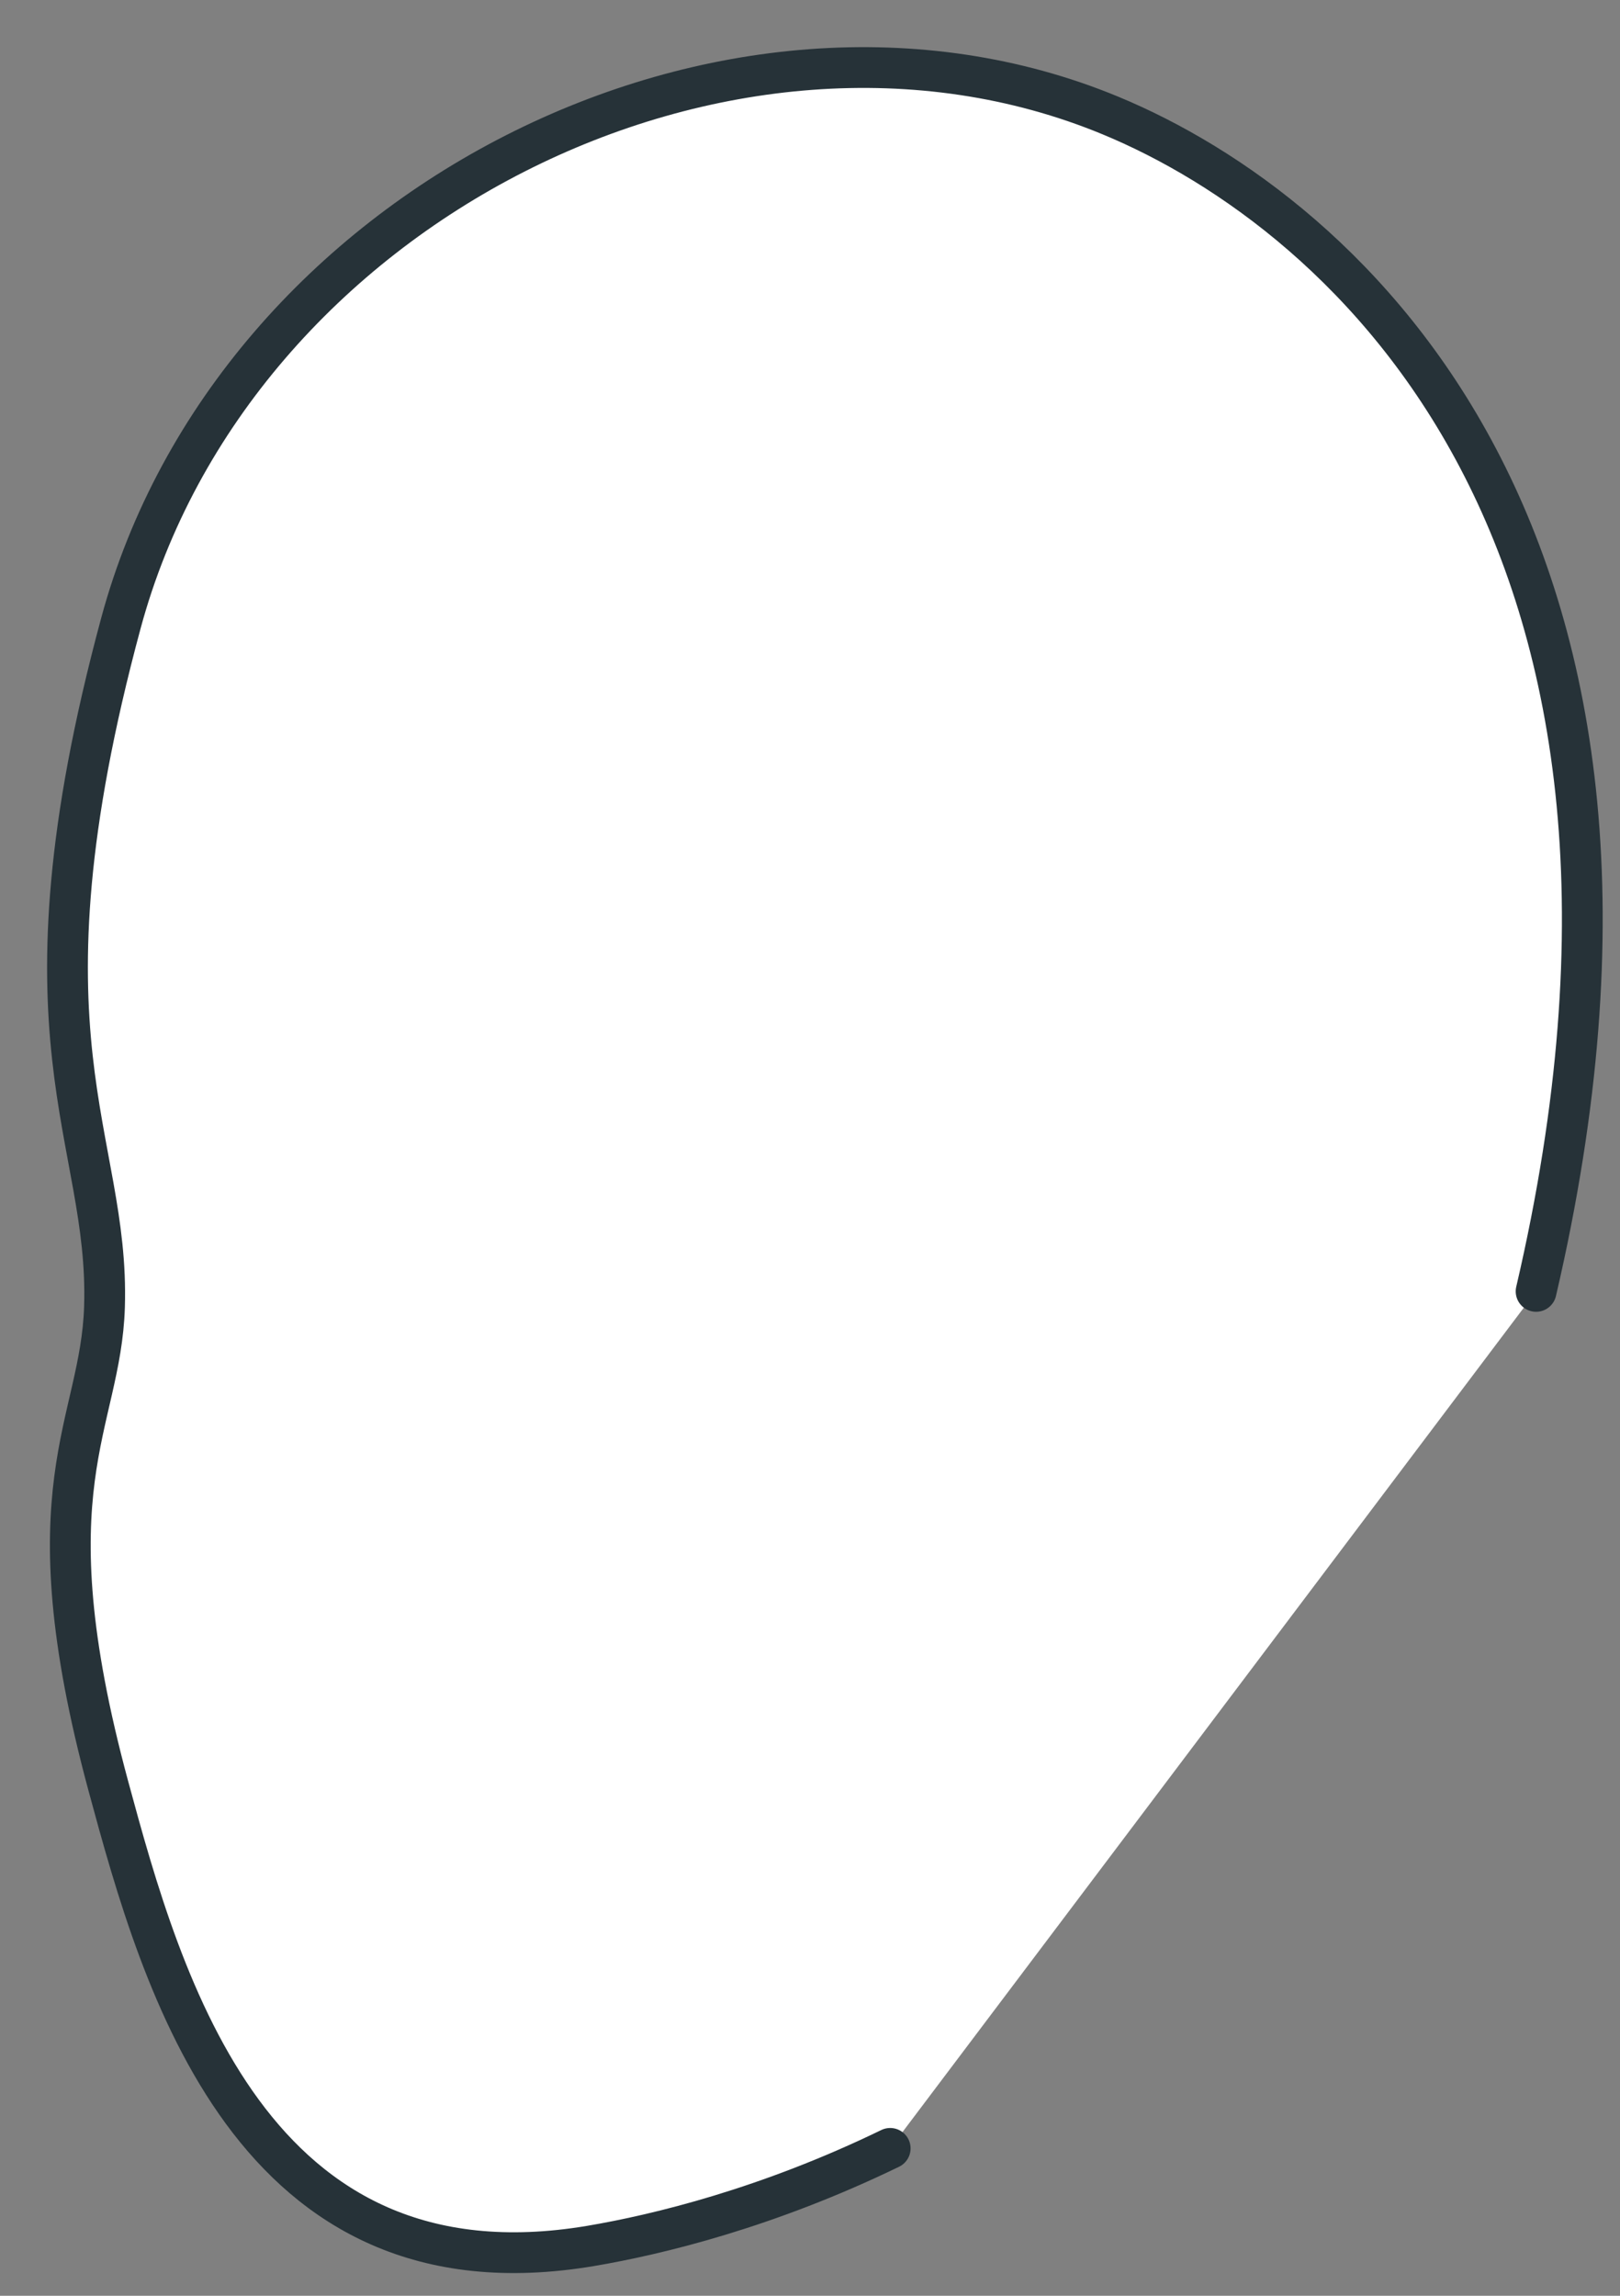
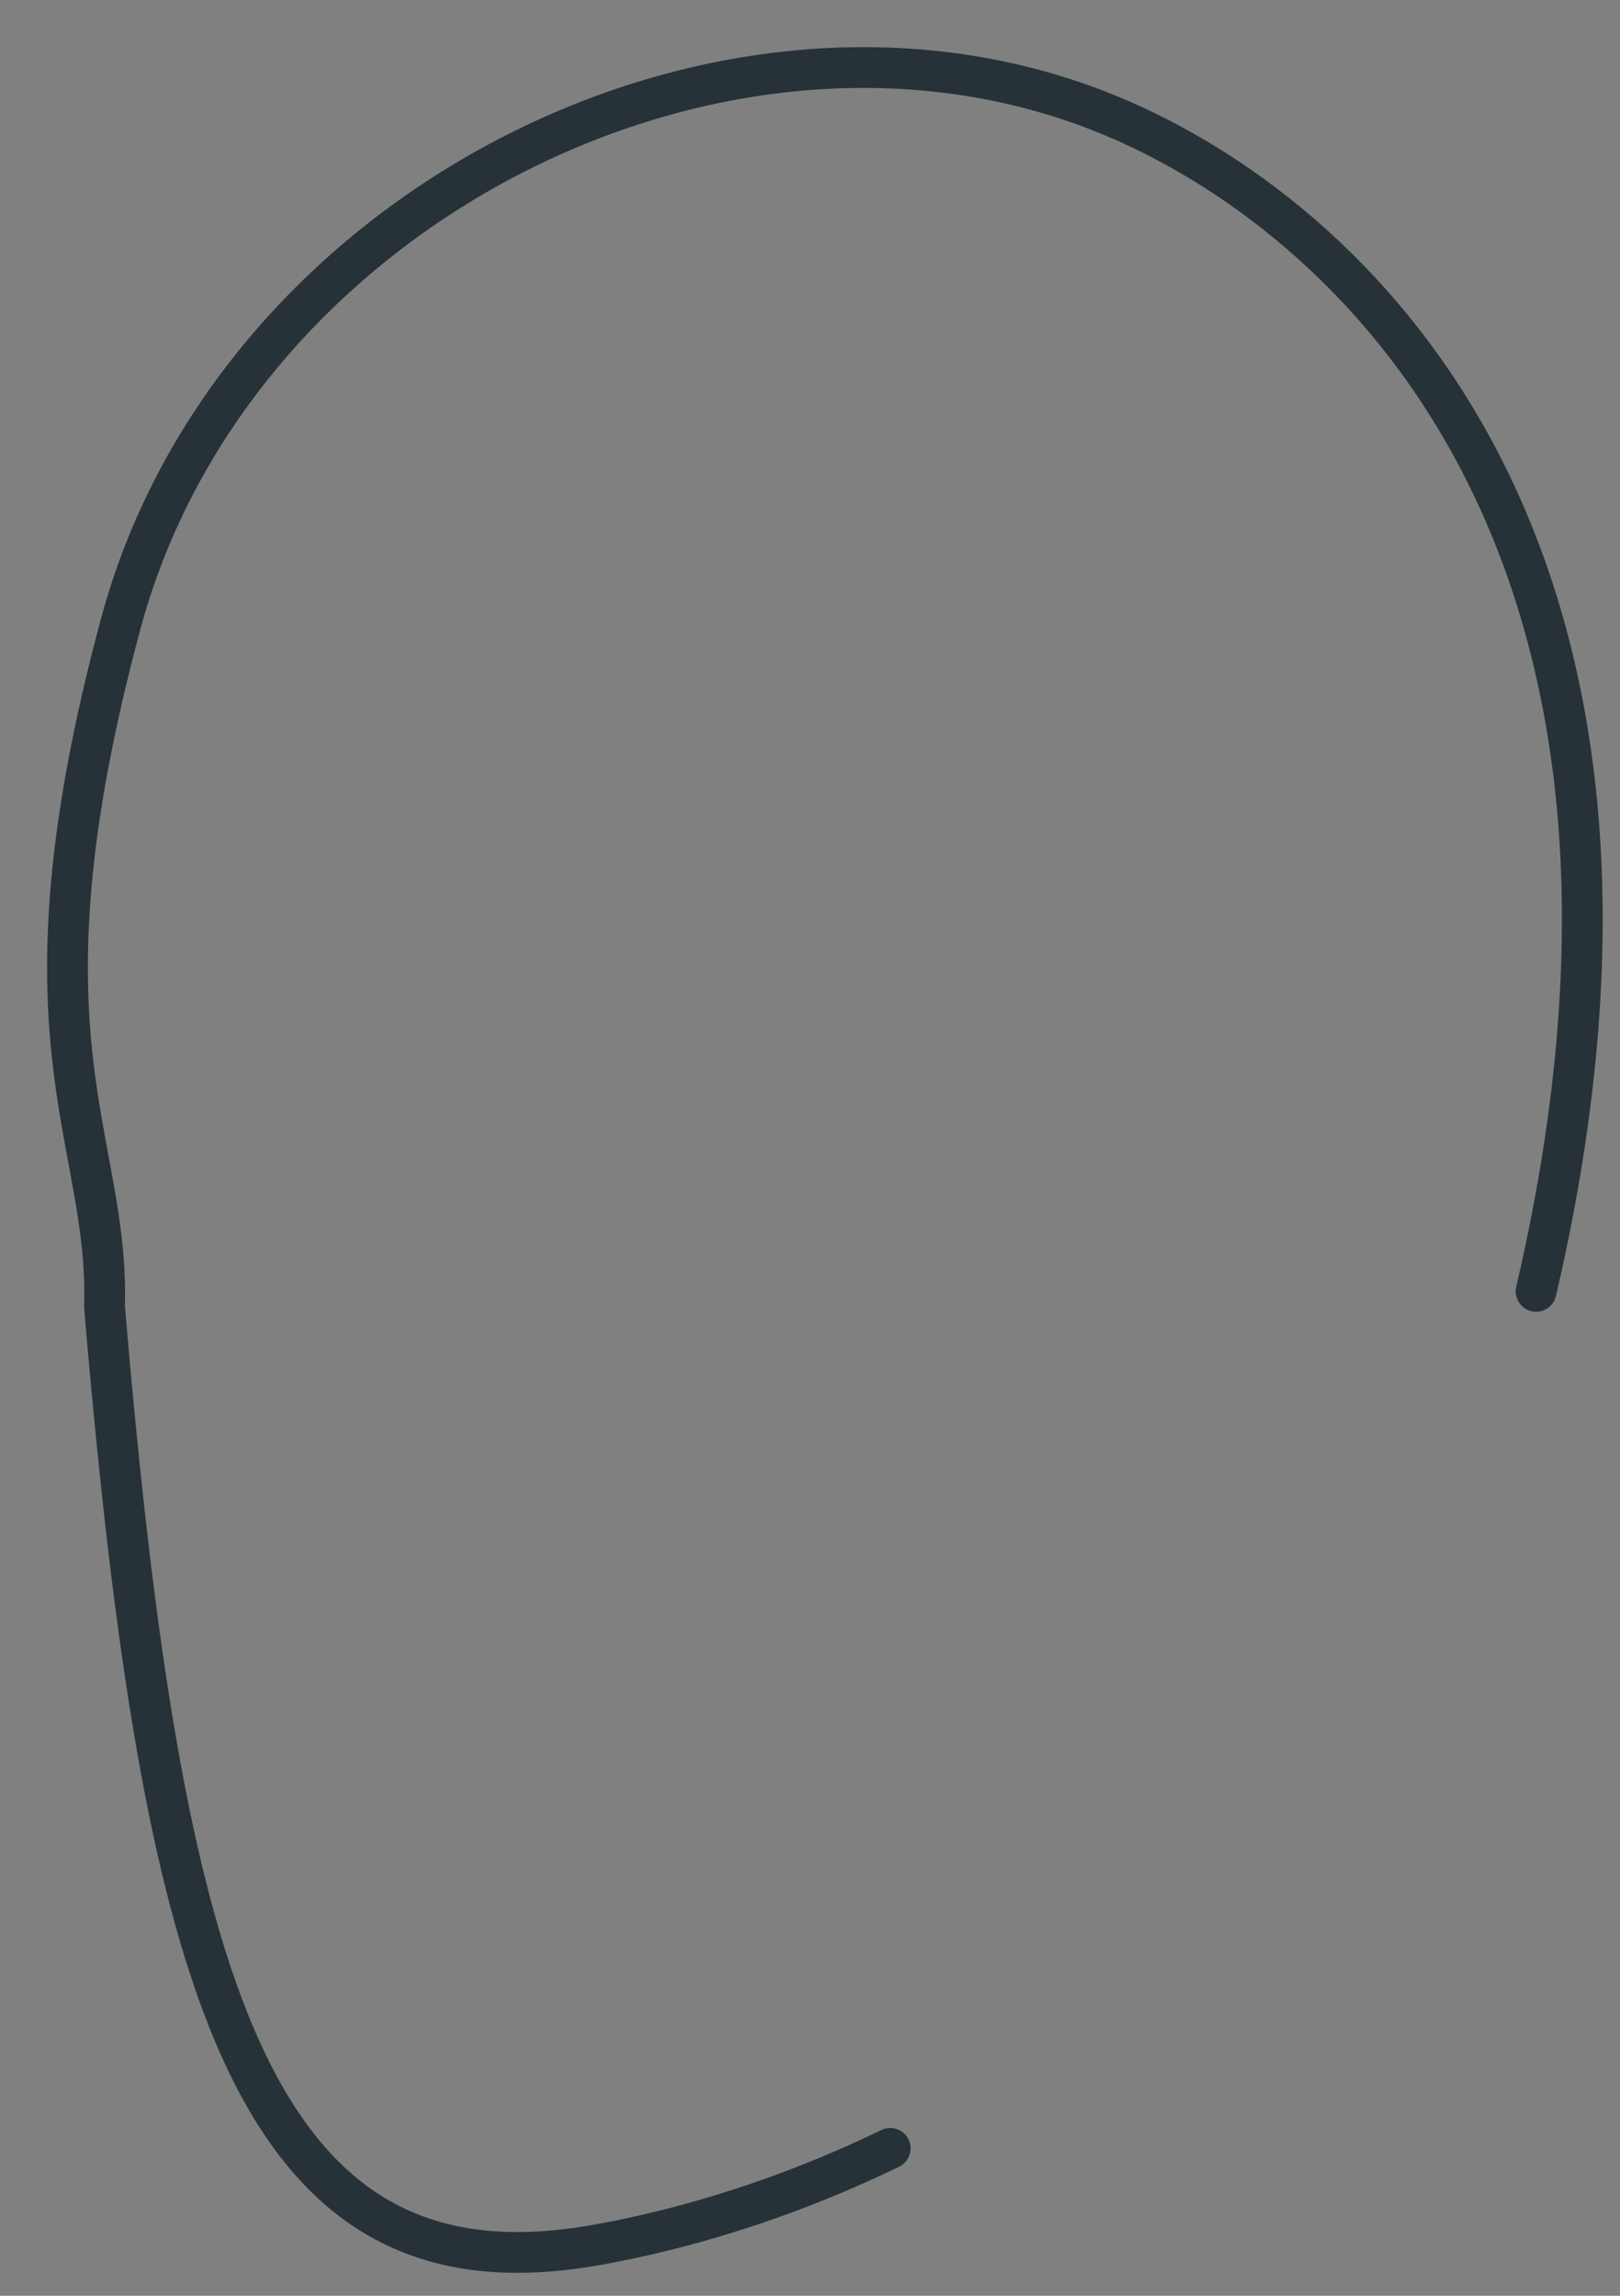
<svg xmlns="http://www.w3.org/2000/svg" fill="none" height="100%" overflow="visible" preserveAspectRatio="none" style="display: block;" viewBox="0 0 24 34" width="100%">
  <rect x="0" y="0" width="24" height="34" fill="#808080" stroke="none" />
  <g id="Vector">
-     <path d="M22.757 19.125C25.354 7.992 19.974 3.168 16.449 1.71C10.802 -0.627 3.461 3.046 1.791 9.23C0.121 15.414 1.626 16.822 1.548 19.353C1.493 21.127 0.4 22.001 1.606 26.454C2.401 29.391 3.724 34.106 8.749 33.262C9.75 33.093 11.375 32.697 13.188 31.817" fill="white" />
-     <path d="M22.757 19.125C25.354 7.992 19.974 3.168 16.449 1.71C10.802 -0.627 3.461 3.046 1.791 9.23C0.121 15.414 1.626 16.822 1.548 19.353C1.493 21.127 0.4 22.001 1.606 26.454C2.401 29.391 3.724 34.106 8.749 33.262C9.75 33.093 11.375 32.697 13.188 31.817" stroke="#263238" stroke-linecap="round" stroke-linejoin="round" stroke-miterlimit="10" stroke-width="0.604" />
+     <path d="M22.757 19.125C25.354 7.992 19.974 3.168 16.449 1.71C10.802 -0.627 3.461 3.046 1.791 9.23C0.121 15.414 1.626 16.822 1.548 19.353C2.401 29.391 3.724 34.106 8.749 33.262C9.75 33.093 11.375 32.697 13.188 31.817" stroke="#263238" stroke-linecap="round" stroke-linejoin="round" stroke-miterlimit="10" stroke-width="0.604" />
  </g>
</svg>